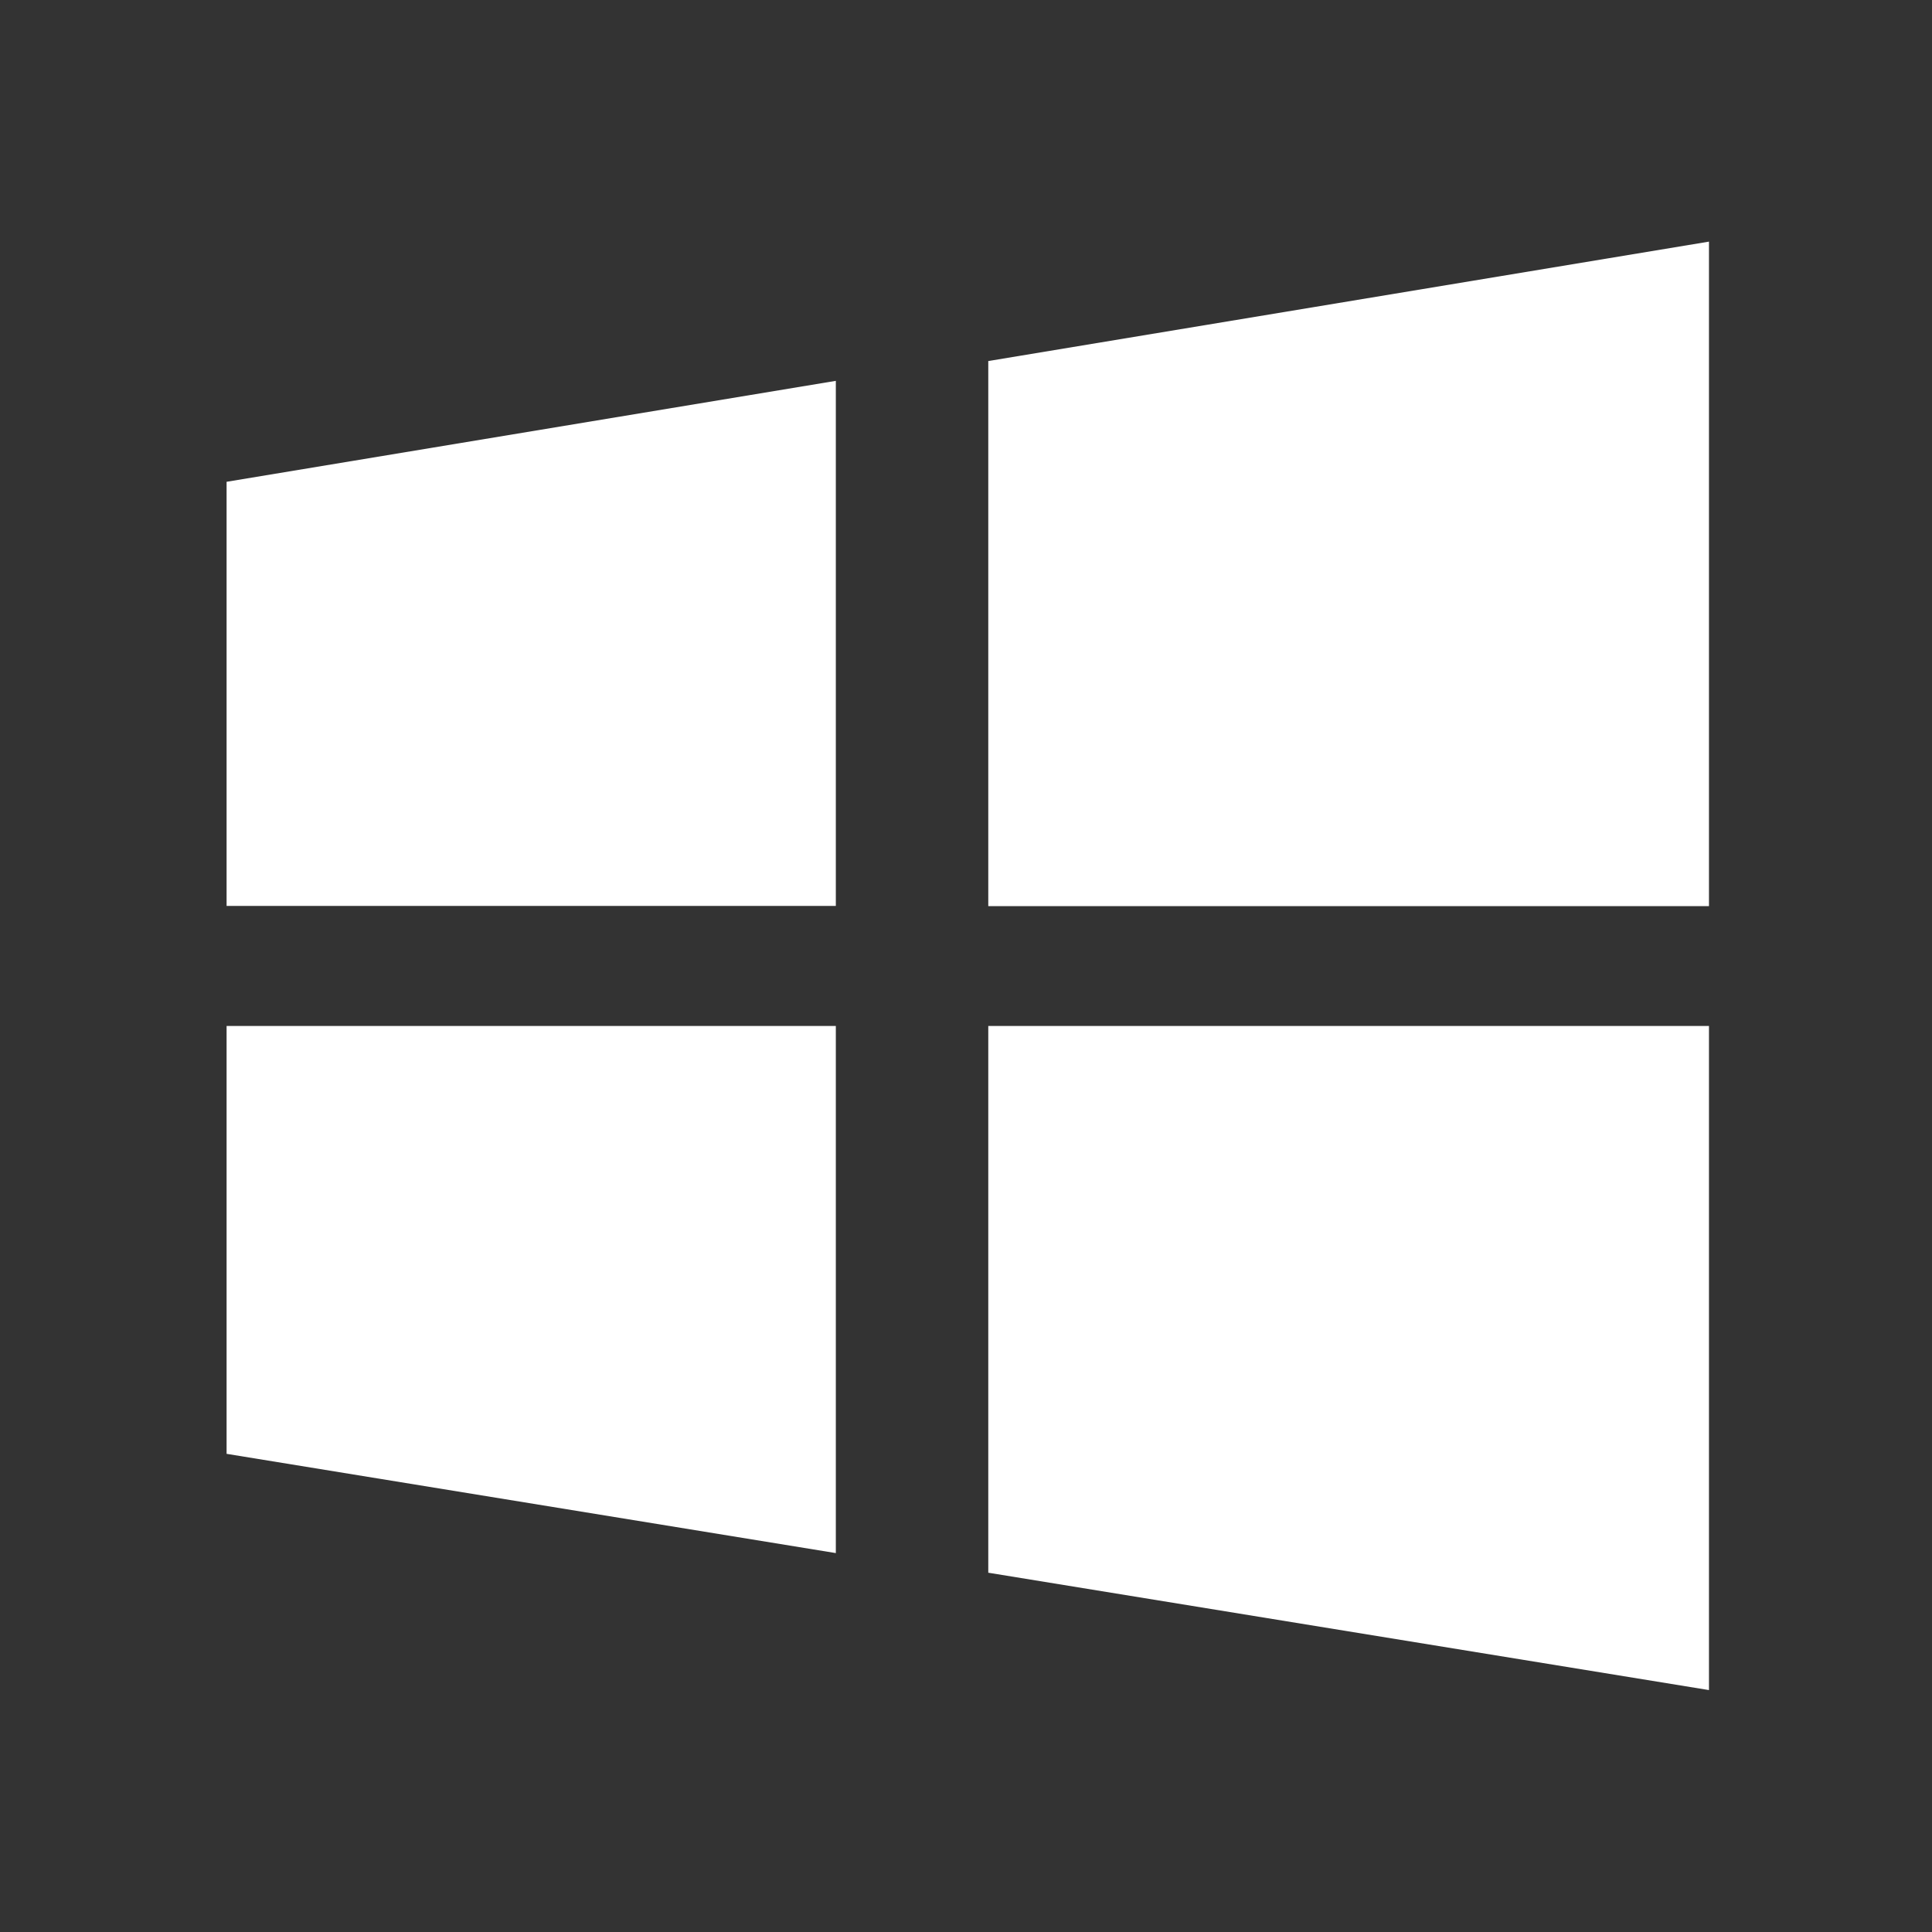
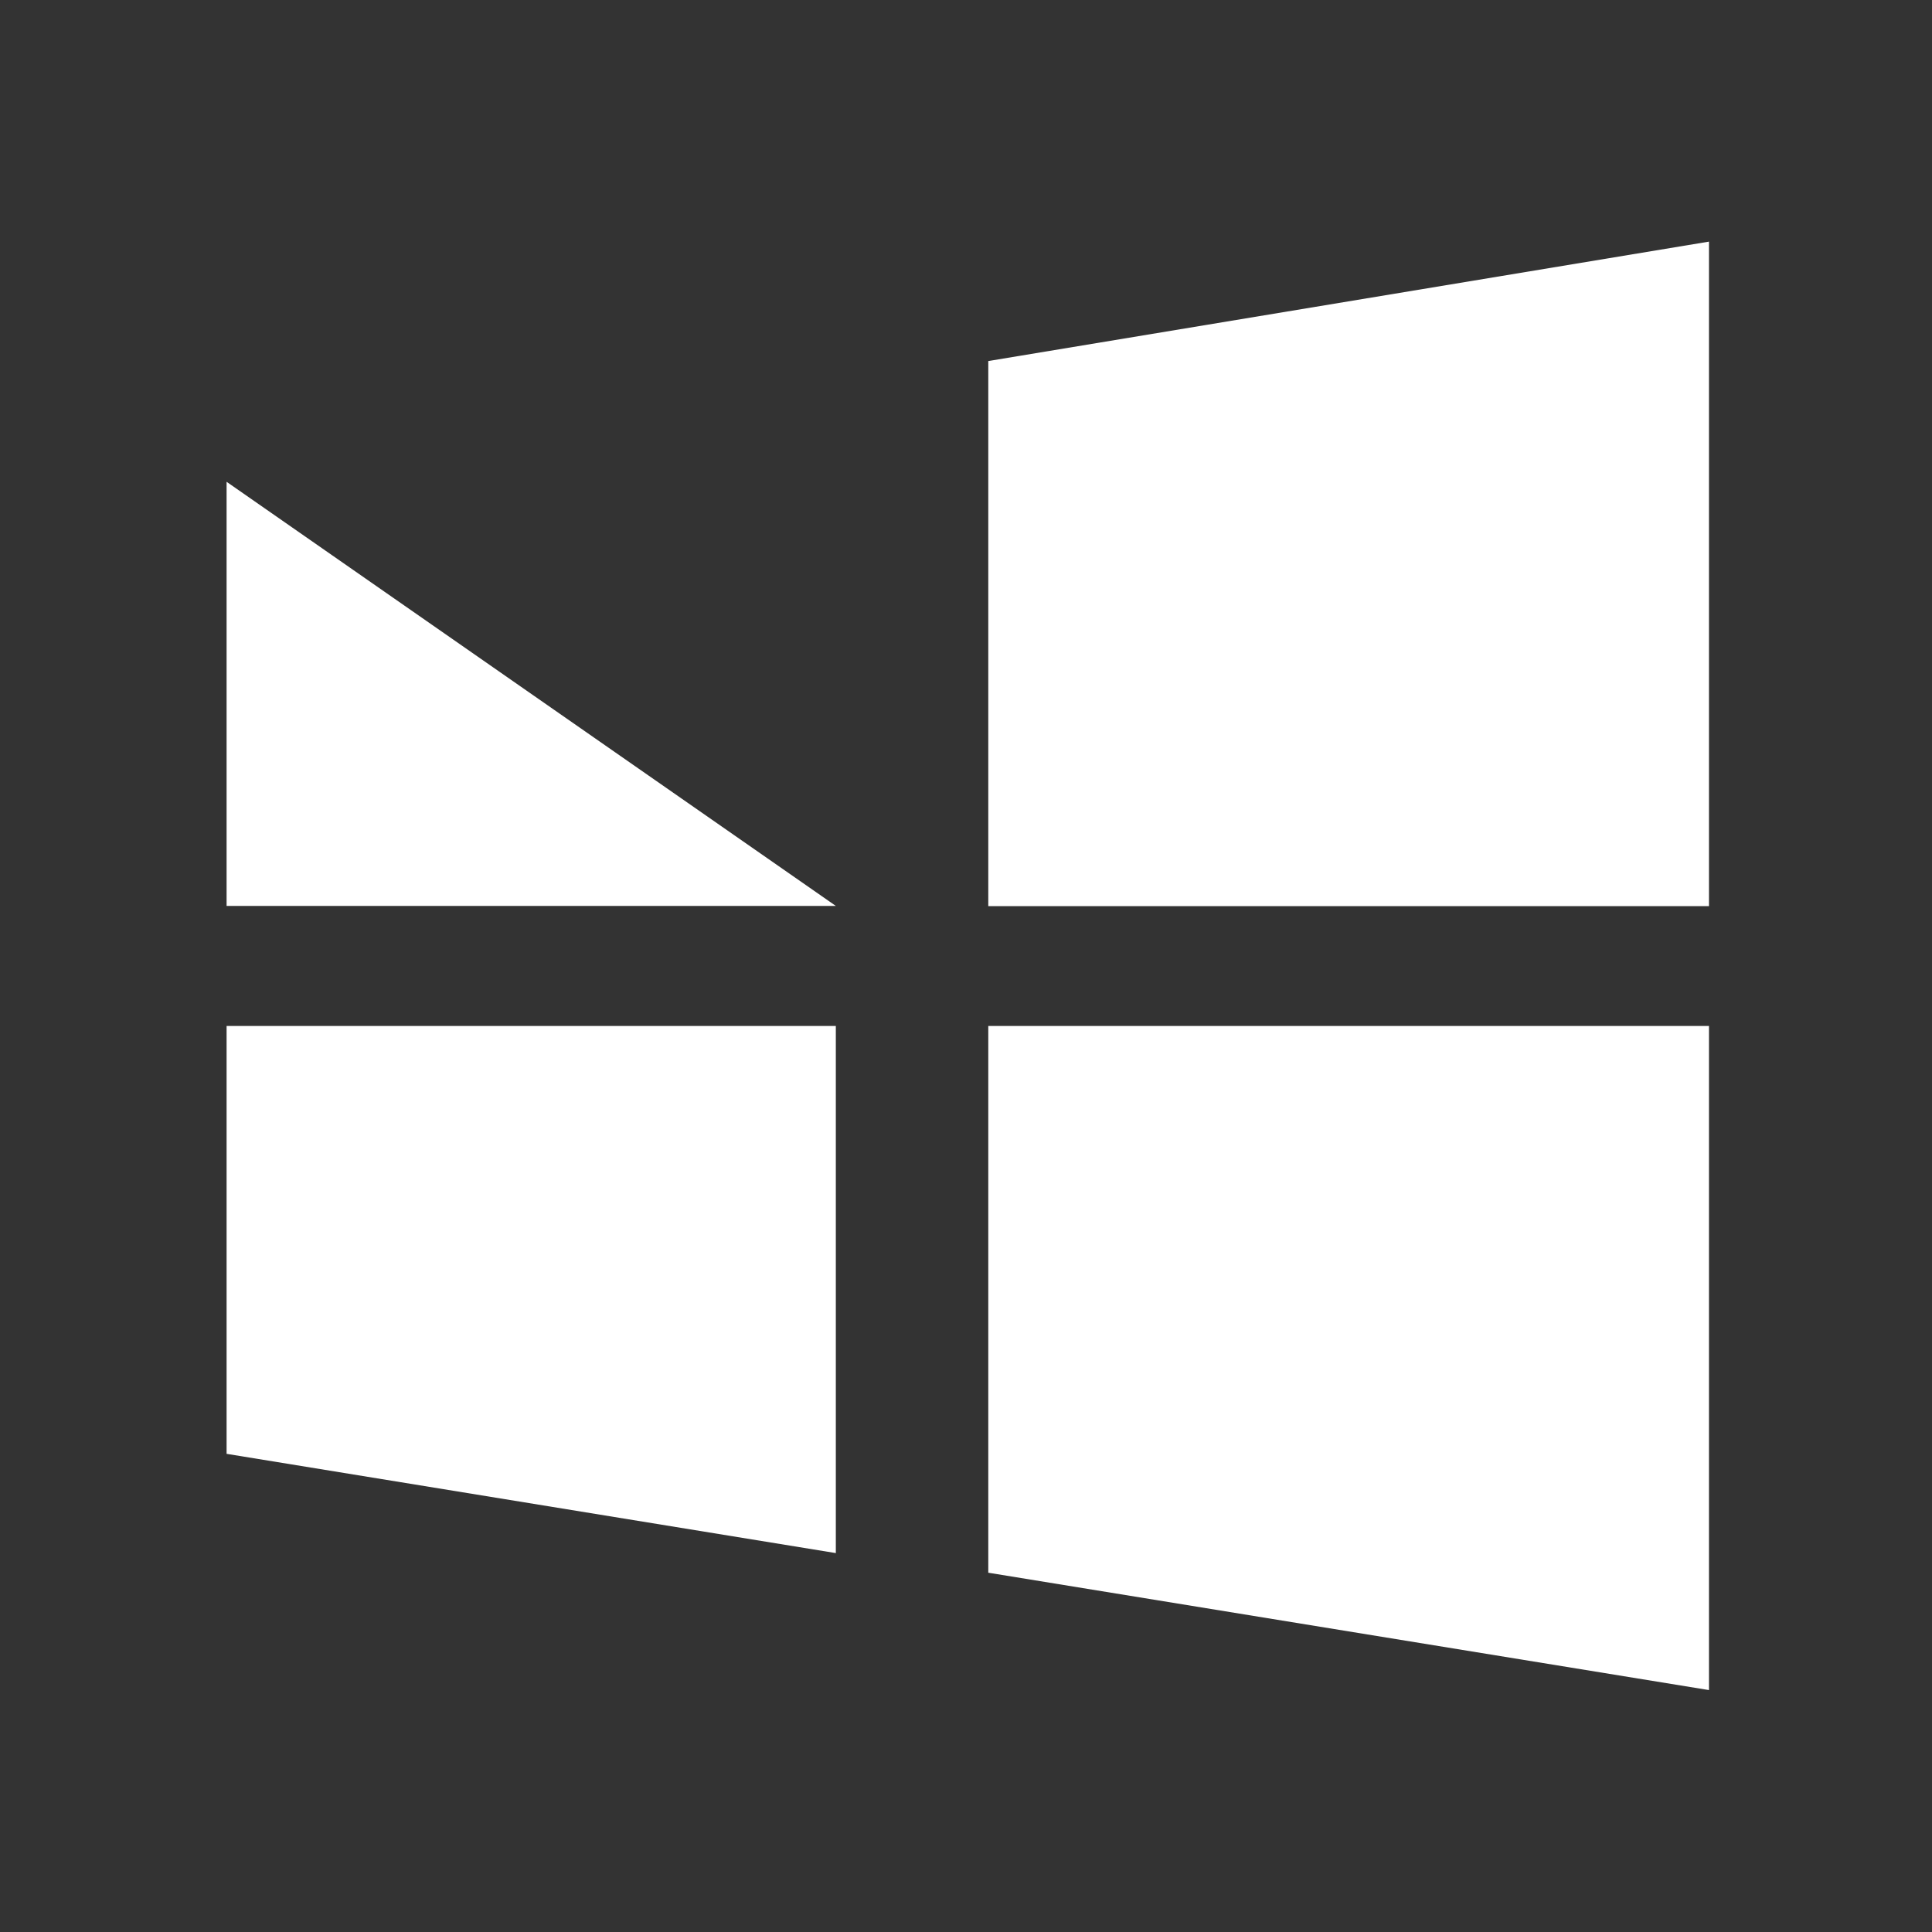
<svg xmlns="http://www.w3.org/2000/svg" width="32" height="32" viewBox="0 0 32 32" fill="none">
  <rect x="0" y="0" width="32" height="32" fill="#333333" stroke="none" />
-   <path d="M16.369 5.98V15.008H28.306V4.002L16.369 5.98ZM16.369 26.049L28.306 27.993V16.993H16.369V26.049ZM3.753 15.005H13.844V6.308L3.753 7.98V15.005ZM3.753 24.08L13.844 25.724V16.993H3.753V24.08Z" fill="white" />
+   <path d="M16.369 5.98V15.008H28.306V4.002L16.369 5.98ZM16.369 26.049L28.306 27.993V16.993H16.369V26.049ZM3.753 15.005H13.844L3.753 7.98V15.005ZM3.753 24.08L13.844 25.724V16.993H3.753V24.08Z" fill="white" />
</svg>